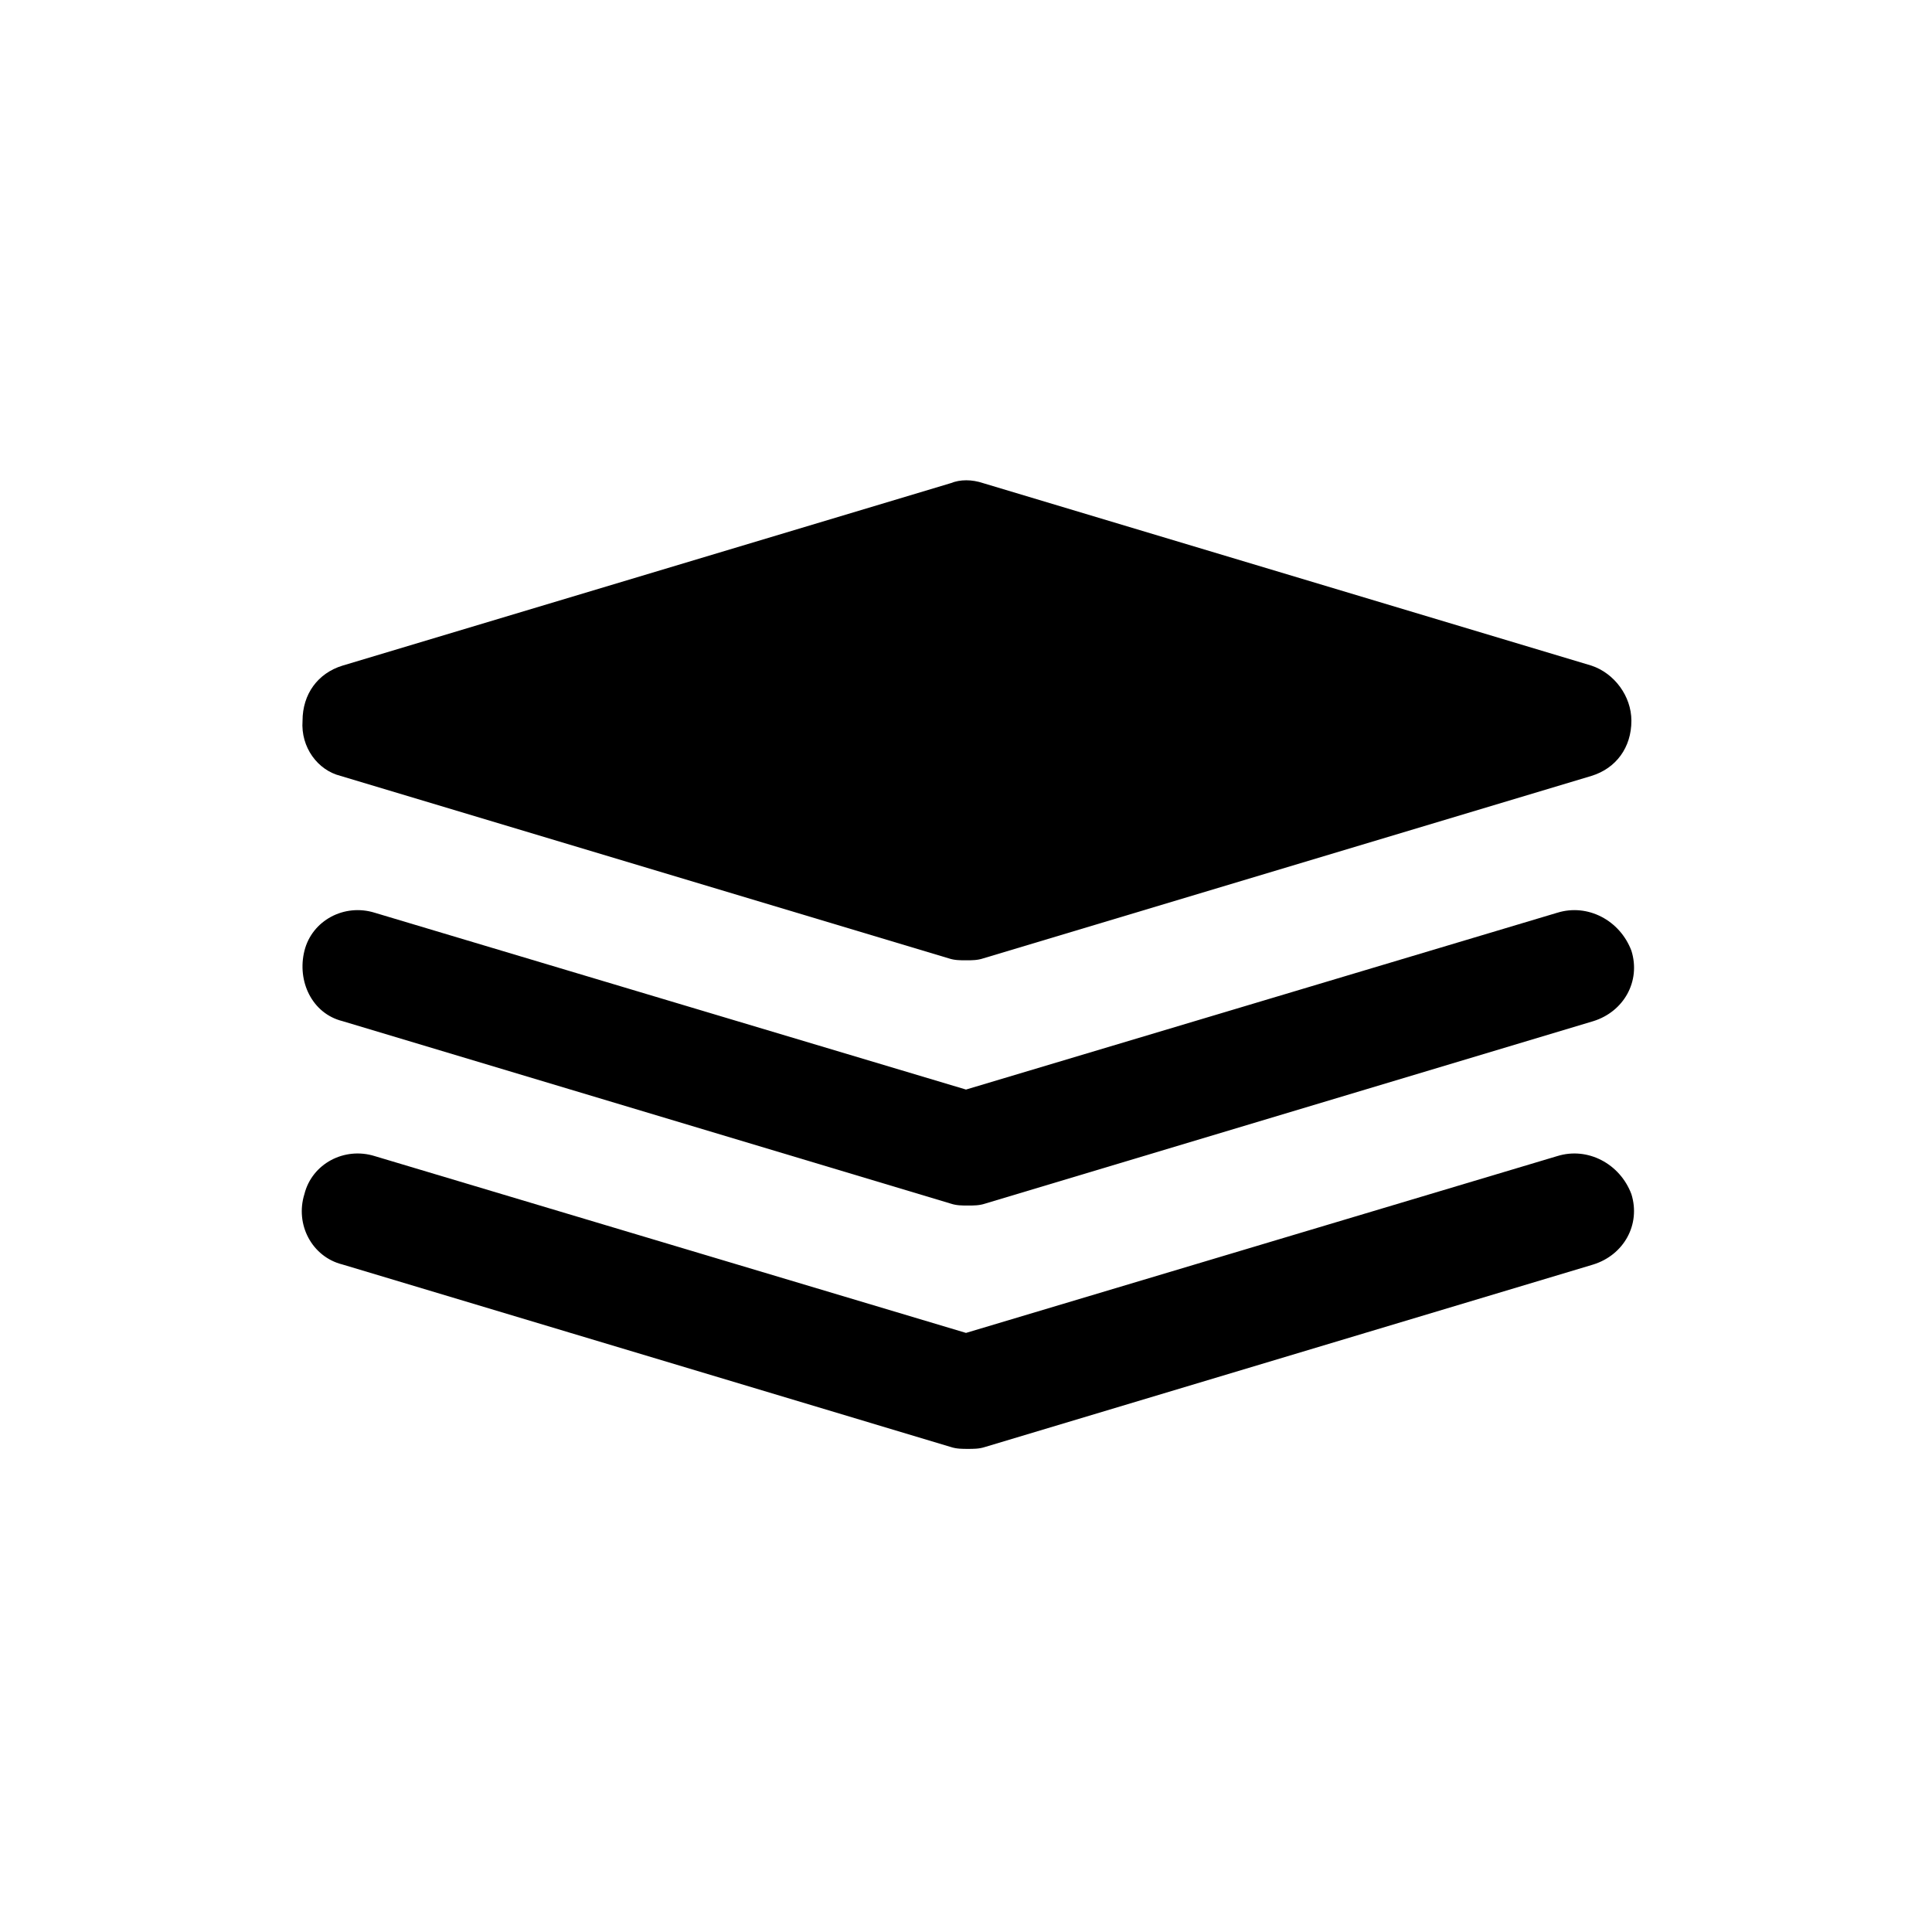
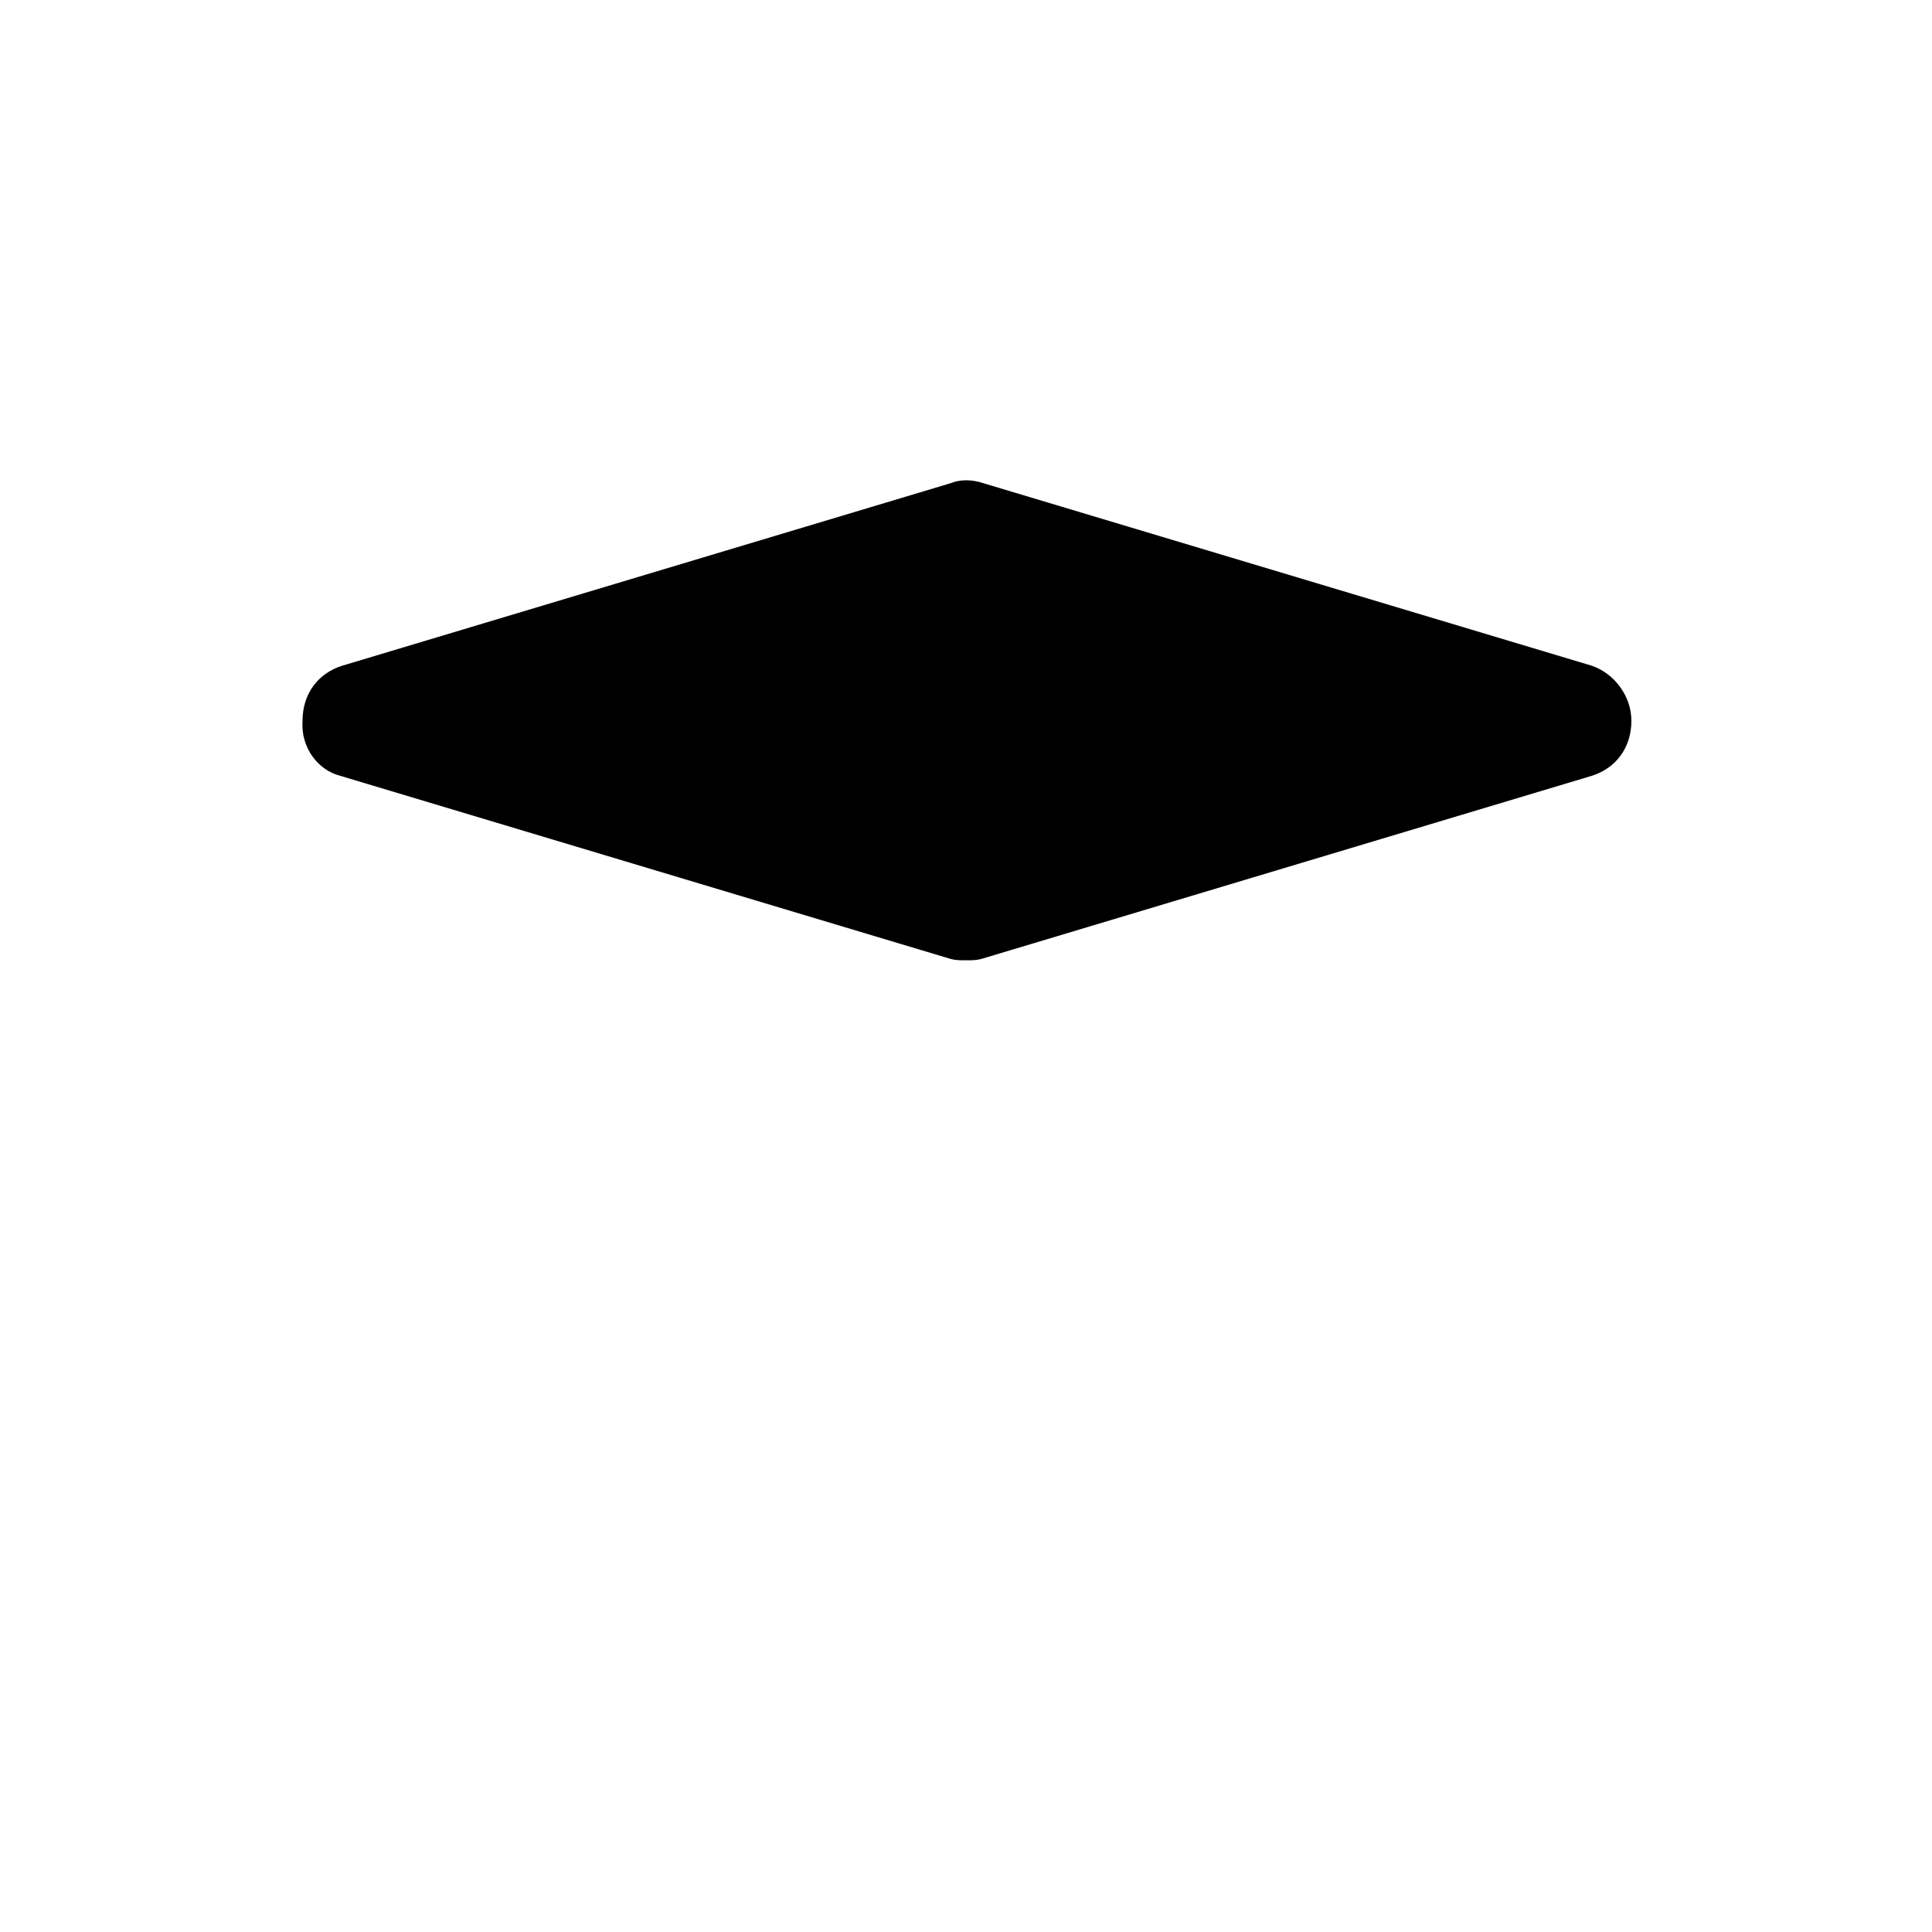
<svg xmlns="http://www.w3.org/2000/svg" fill="#000000" width="800px" height="800px" version="1.1" viewBox="144 144 512 512">
  <g>
    <path d="m234.25 349.62 161.22 48.367c1.512 0.504 3.023 0.504 4.535 0.504s3.023 0 4.535-0.504l161.22-48.367c6.551-2.016 10.578-7.559 10.578-14.609 0-6.551-4.535-12.594-10.578-14.609l-161.22-48.367c-3.023-1.008-6.047-1.008-8.566 0l-161.22 48.367c-6.551 2.016-10.578 7.559-10.578 14.609-0.508 7.051 4.027 13.098 10.074 14.609z" />
-     <path d="m556.68 385.89-156.68 46.855-156.68-46.855c-8.062-2.519-16.625 2.016-18.641 10.078s2.016 16.625 10.078 18.641l161.22 48.367c1.512 0.504 3.023 0.504 4.535 0.504 1.512 0 3.023 0 4.535-0.504l161.22-48.367c8.062-2.519 12.594-10.578 10.078-18.641-3.031-8.062-11.594-12.598-19.656-10.078z" />
-     <path d="m556.68 450.38-156.68 46.855-156.69-46.855c-8.062-2.519-16.625 2.016-18.641 10.078-2.519 8.062 2.016 16.625 10.078 18.641l161.22 48.367c1.512 0.504 3.023 0.504 4.535 0.504 1.512 0 3.023 0 4.535-0.504l161.22-48.367c8.062-2.519 12.594-10.578 10.078-18.641-3.027-8.062-11.59-12.598-19.652-10.078z" />
  </g>
</svg>